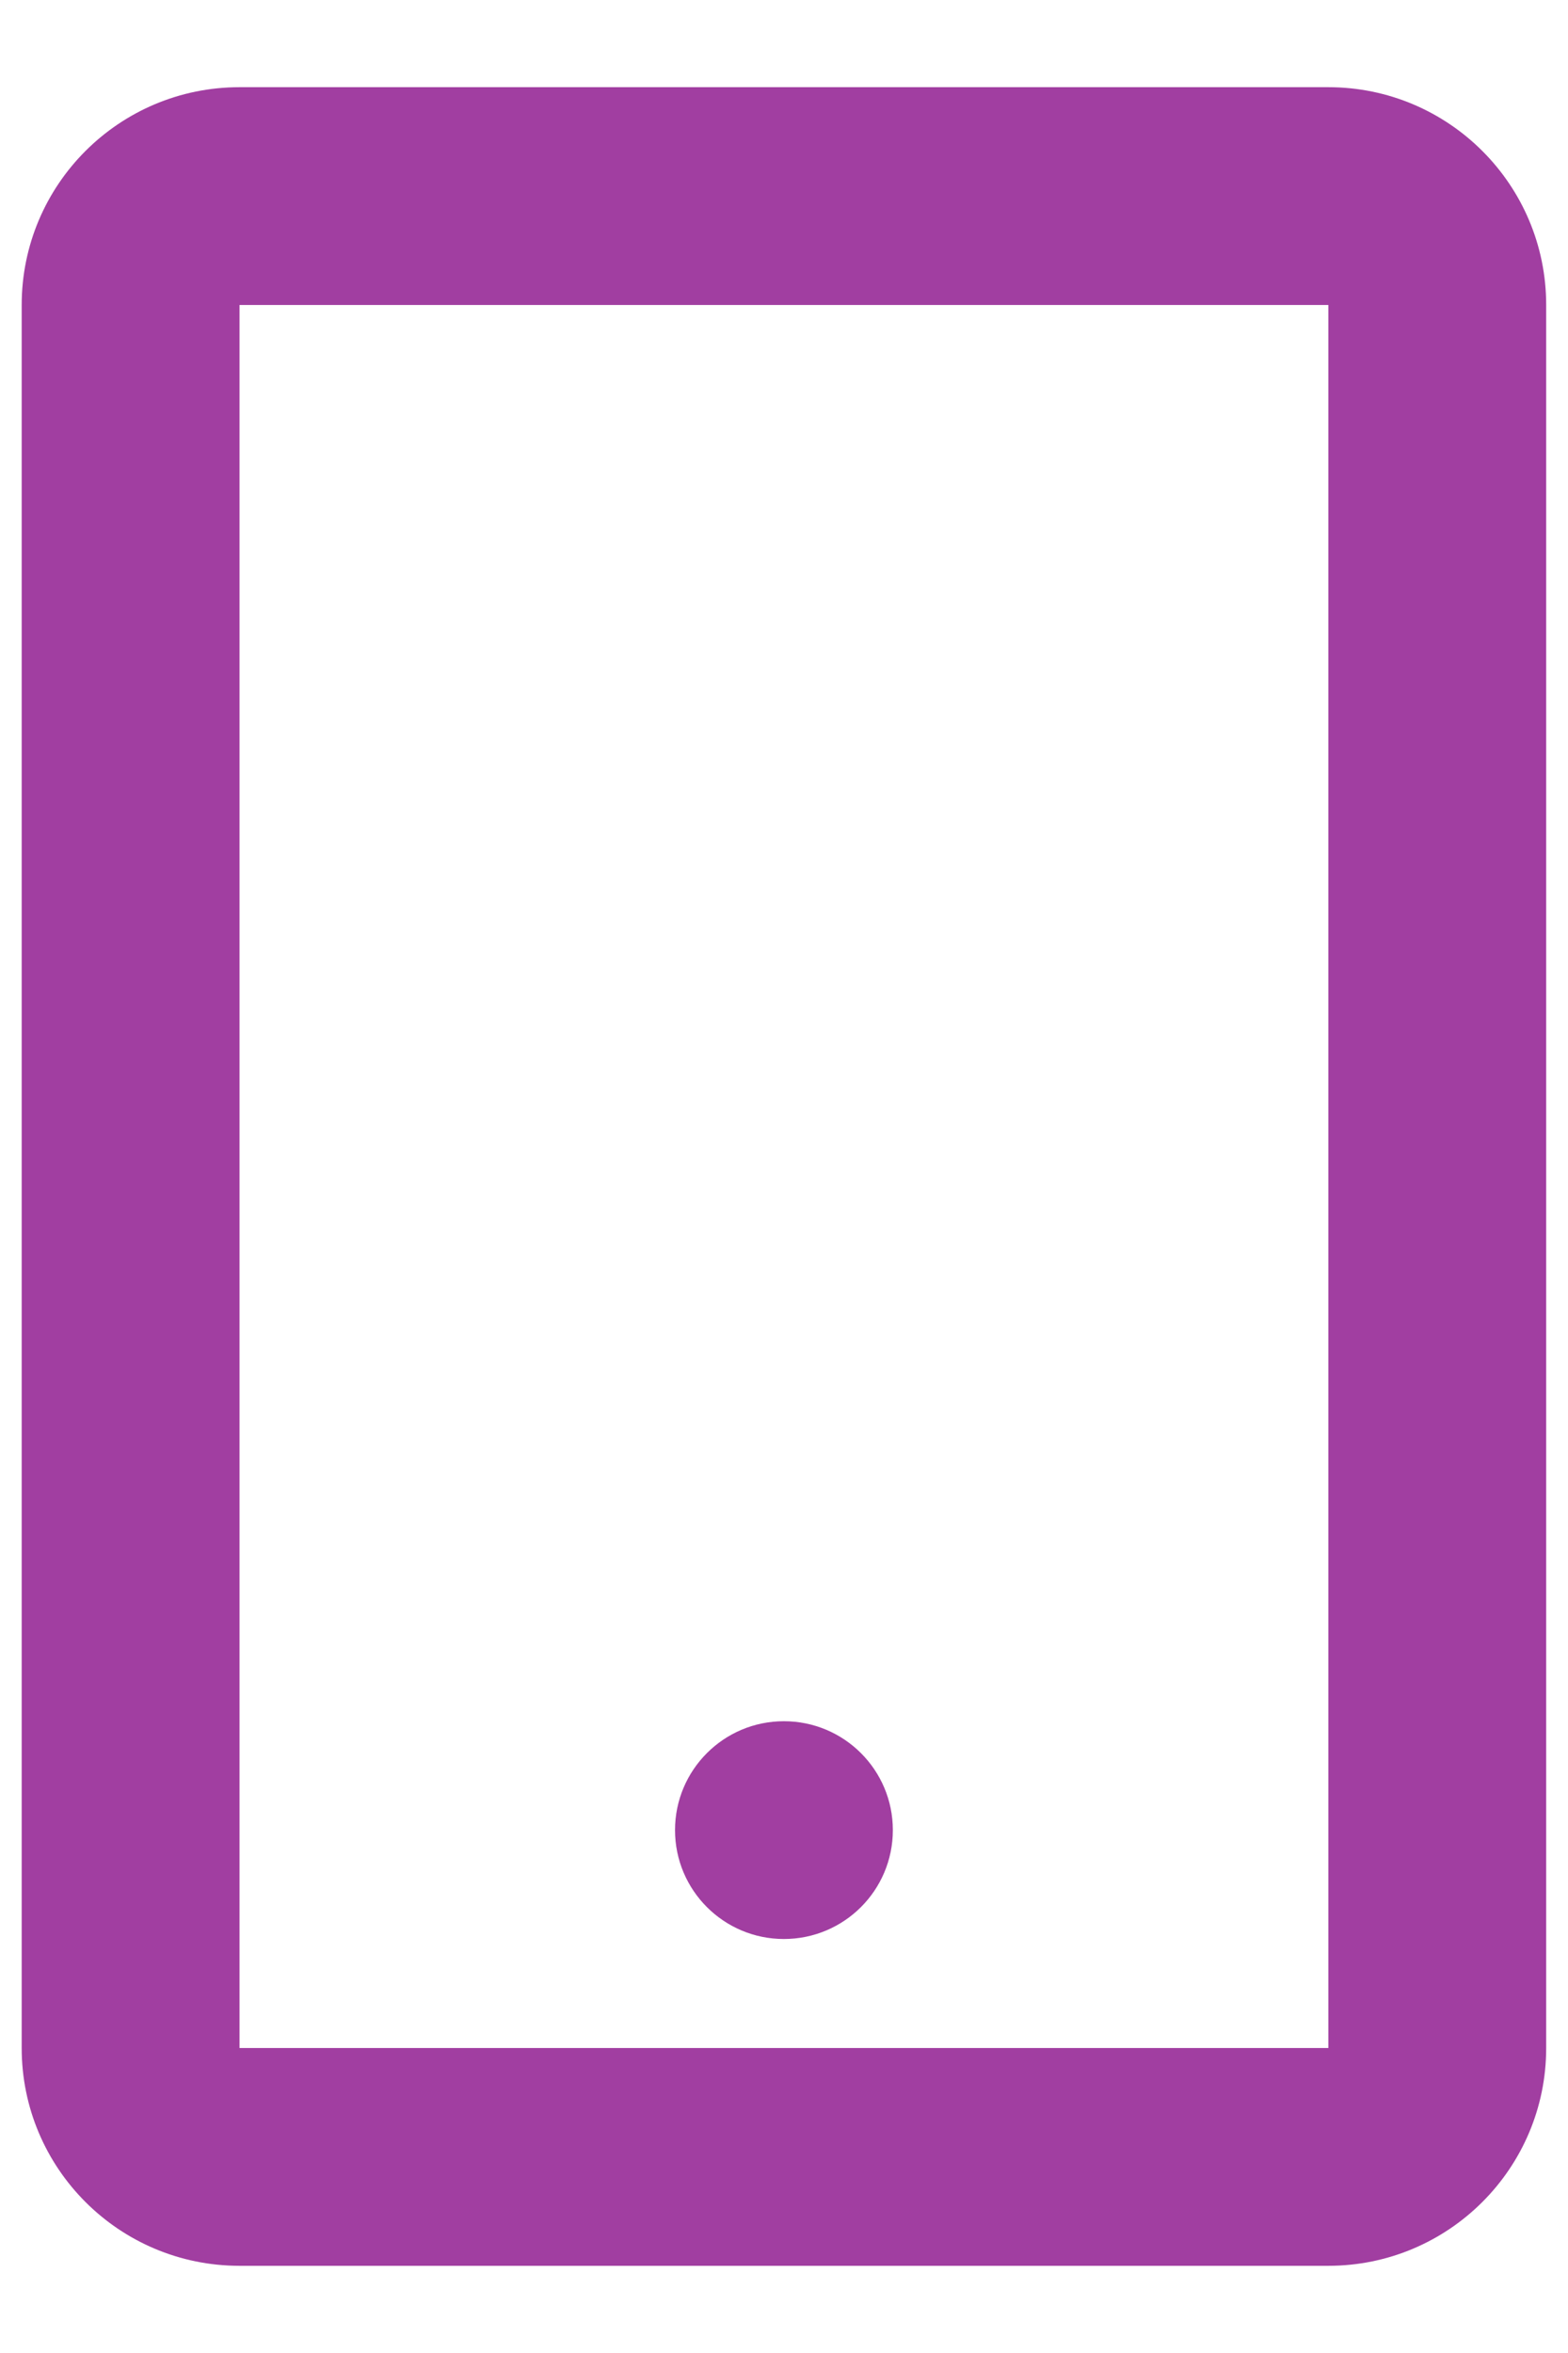
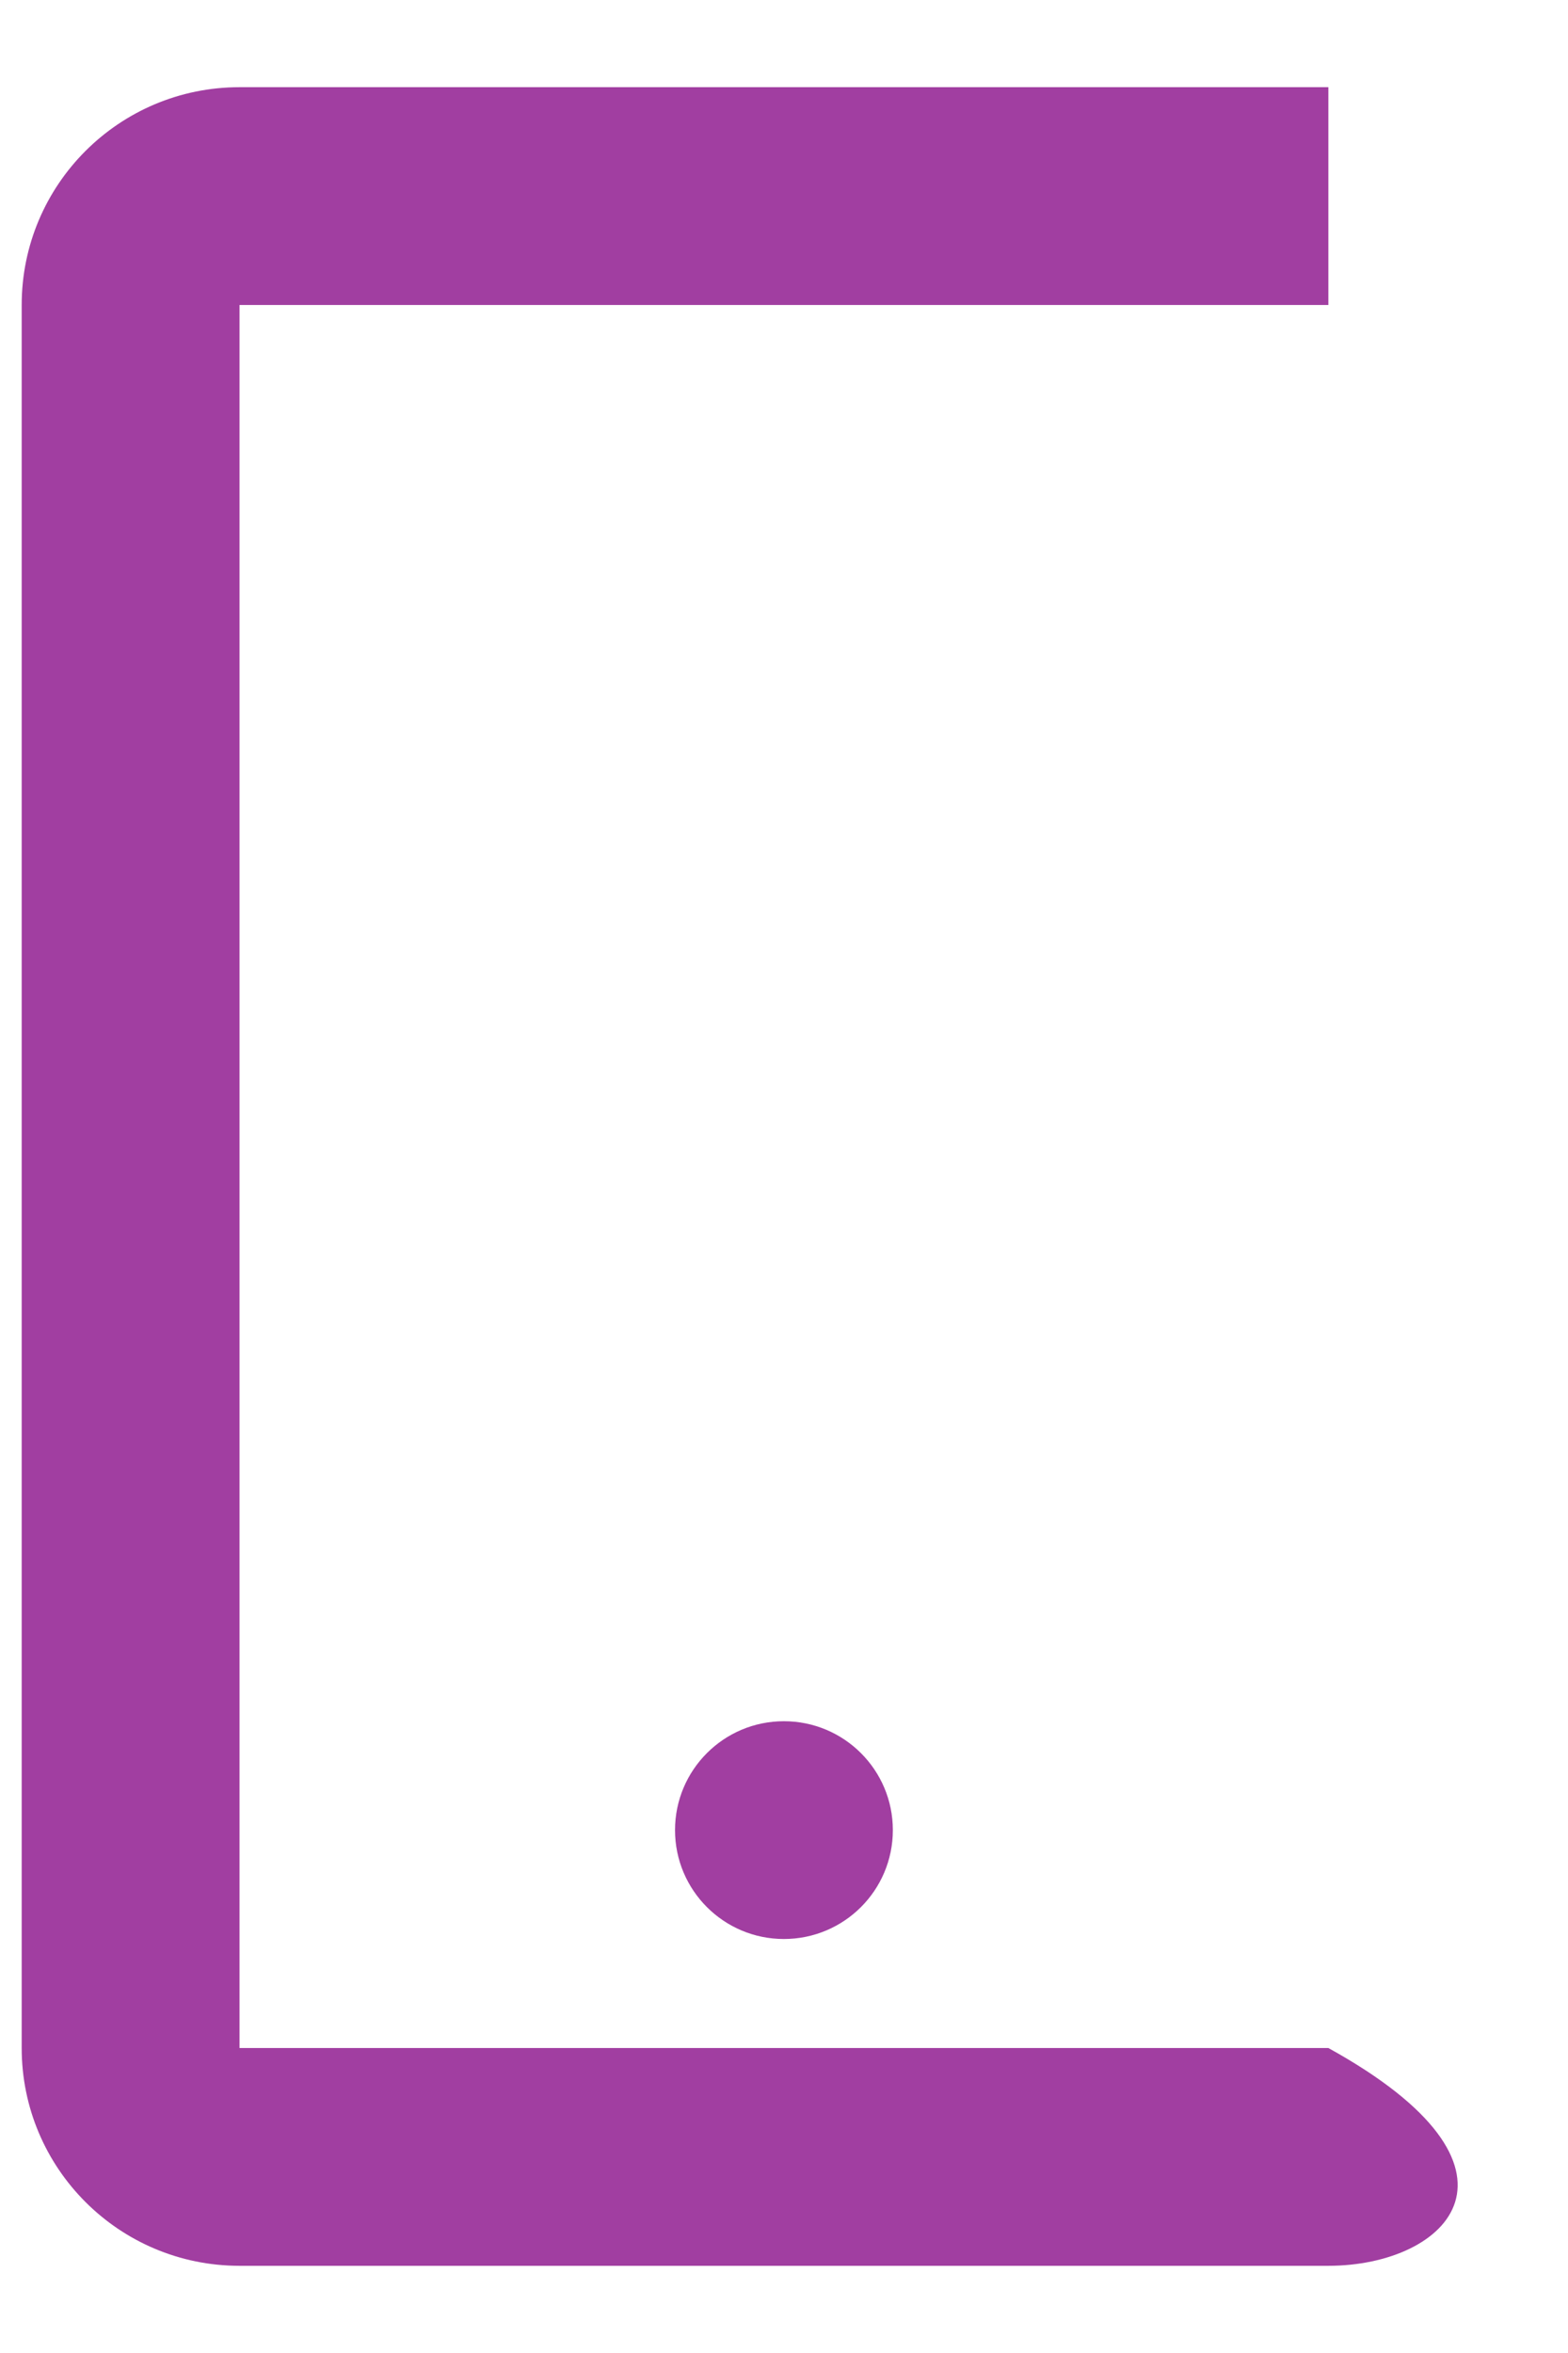
<svg xmlns="http://www.w3.org/2000/svg" width="12" height="18" viewBox="0 0 12 18" fill="none">
-   <path fill-rule="evenodd" clip-rule="evenodd" d="M1.833 0.667H10.166C11.086 0.667 11.833 1.413 11.833 2.333V15.667C11.833 16.587 11.086 17.333 10.166 17.333H1.833C0.912 17.333 0.166 16.587 0.166 15.667V2.333C0.166 1.413 0.912 0.667 1.833 0.667ZM1.833 2.333V15.667H10.166V2.333H1.833ZM6.833 14C6.833 14.46 6.46 14.833 5.999 14.833C5.539 14.833 5.166 14.46 5.166 14C5.166 13.54 5.539 13.167 5.999 13.167C6.46 13.167 6.833 13.54 6.833 14Z" fill="#A13EA1" />
+   <path fill-rule="evenodd" clip-rule="evenodd" d="M1.833 0.667H10.166V15.667C11.833 16.587 11.086 17.333 10.166 17.333H1.833C0.912 17.333 0.166 16.587 0.166 15.667V2.333C0.166 1.413 0.912 0.667 1.833 0.667ZM1.833 2.333V15.667H10.166V2.333H1.833ZM6.833 14C6.833 14.46 6.46 14.833 5.999 14.833C5.539 14.833 5.166 14.46 5.166 14C5.166 13.54 5.539 13.167 5.999 13.167C6.46 13.167 6.833 13.54 6.833 14Z" fill="#A13EA1" />
</svg>